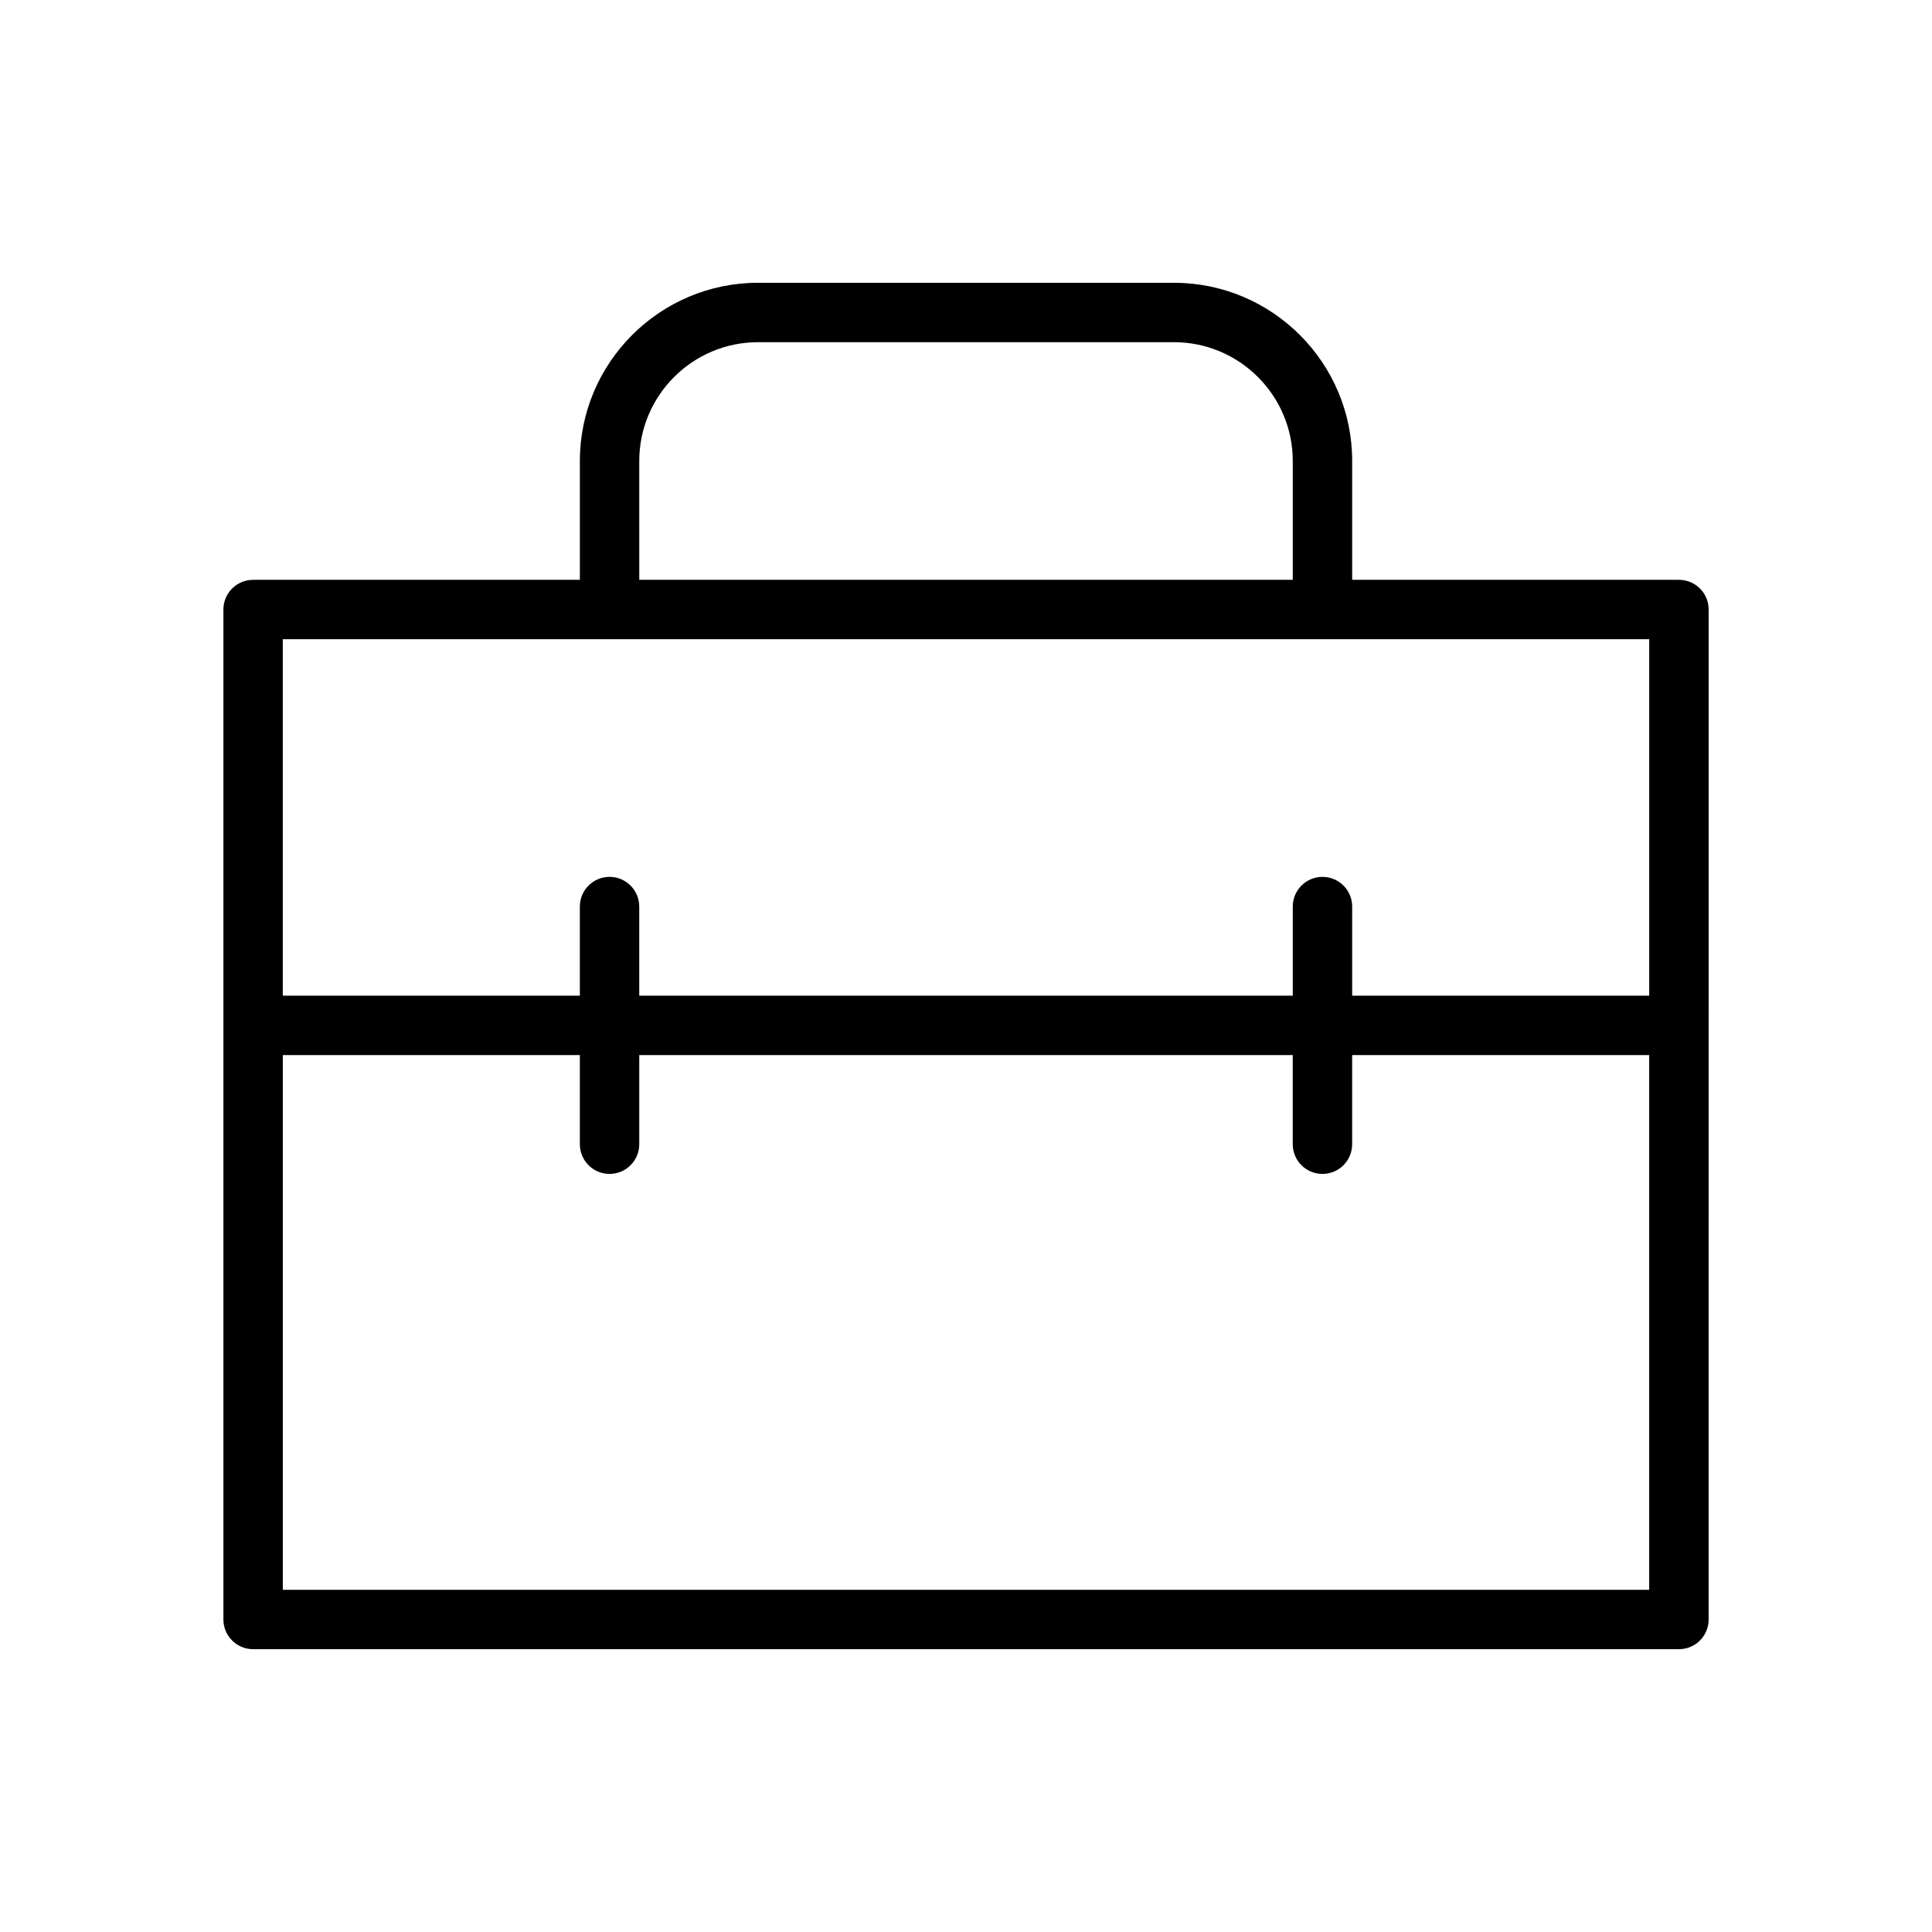
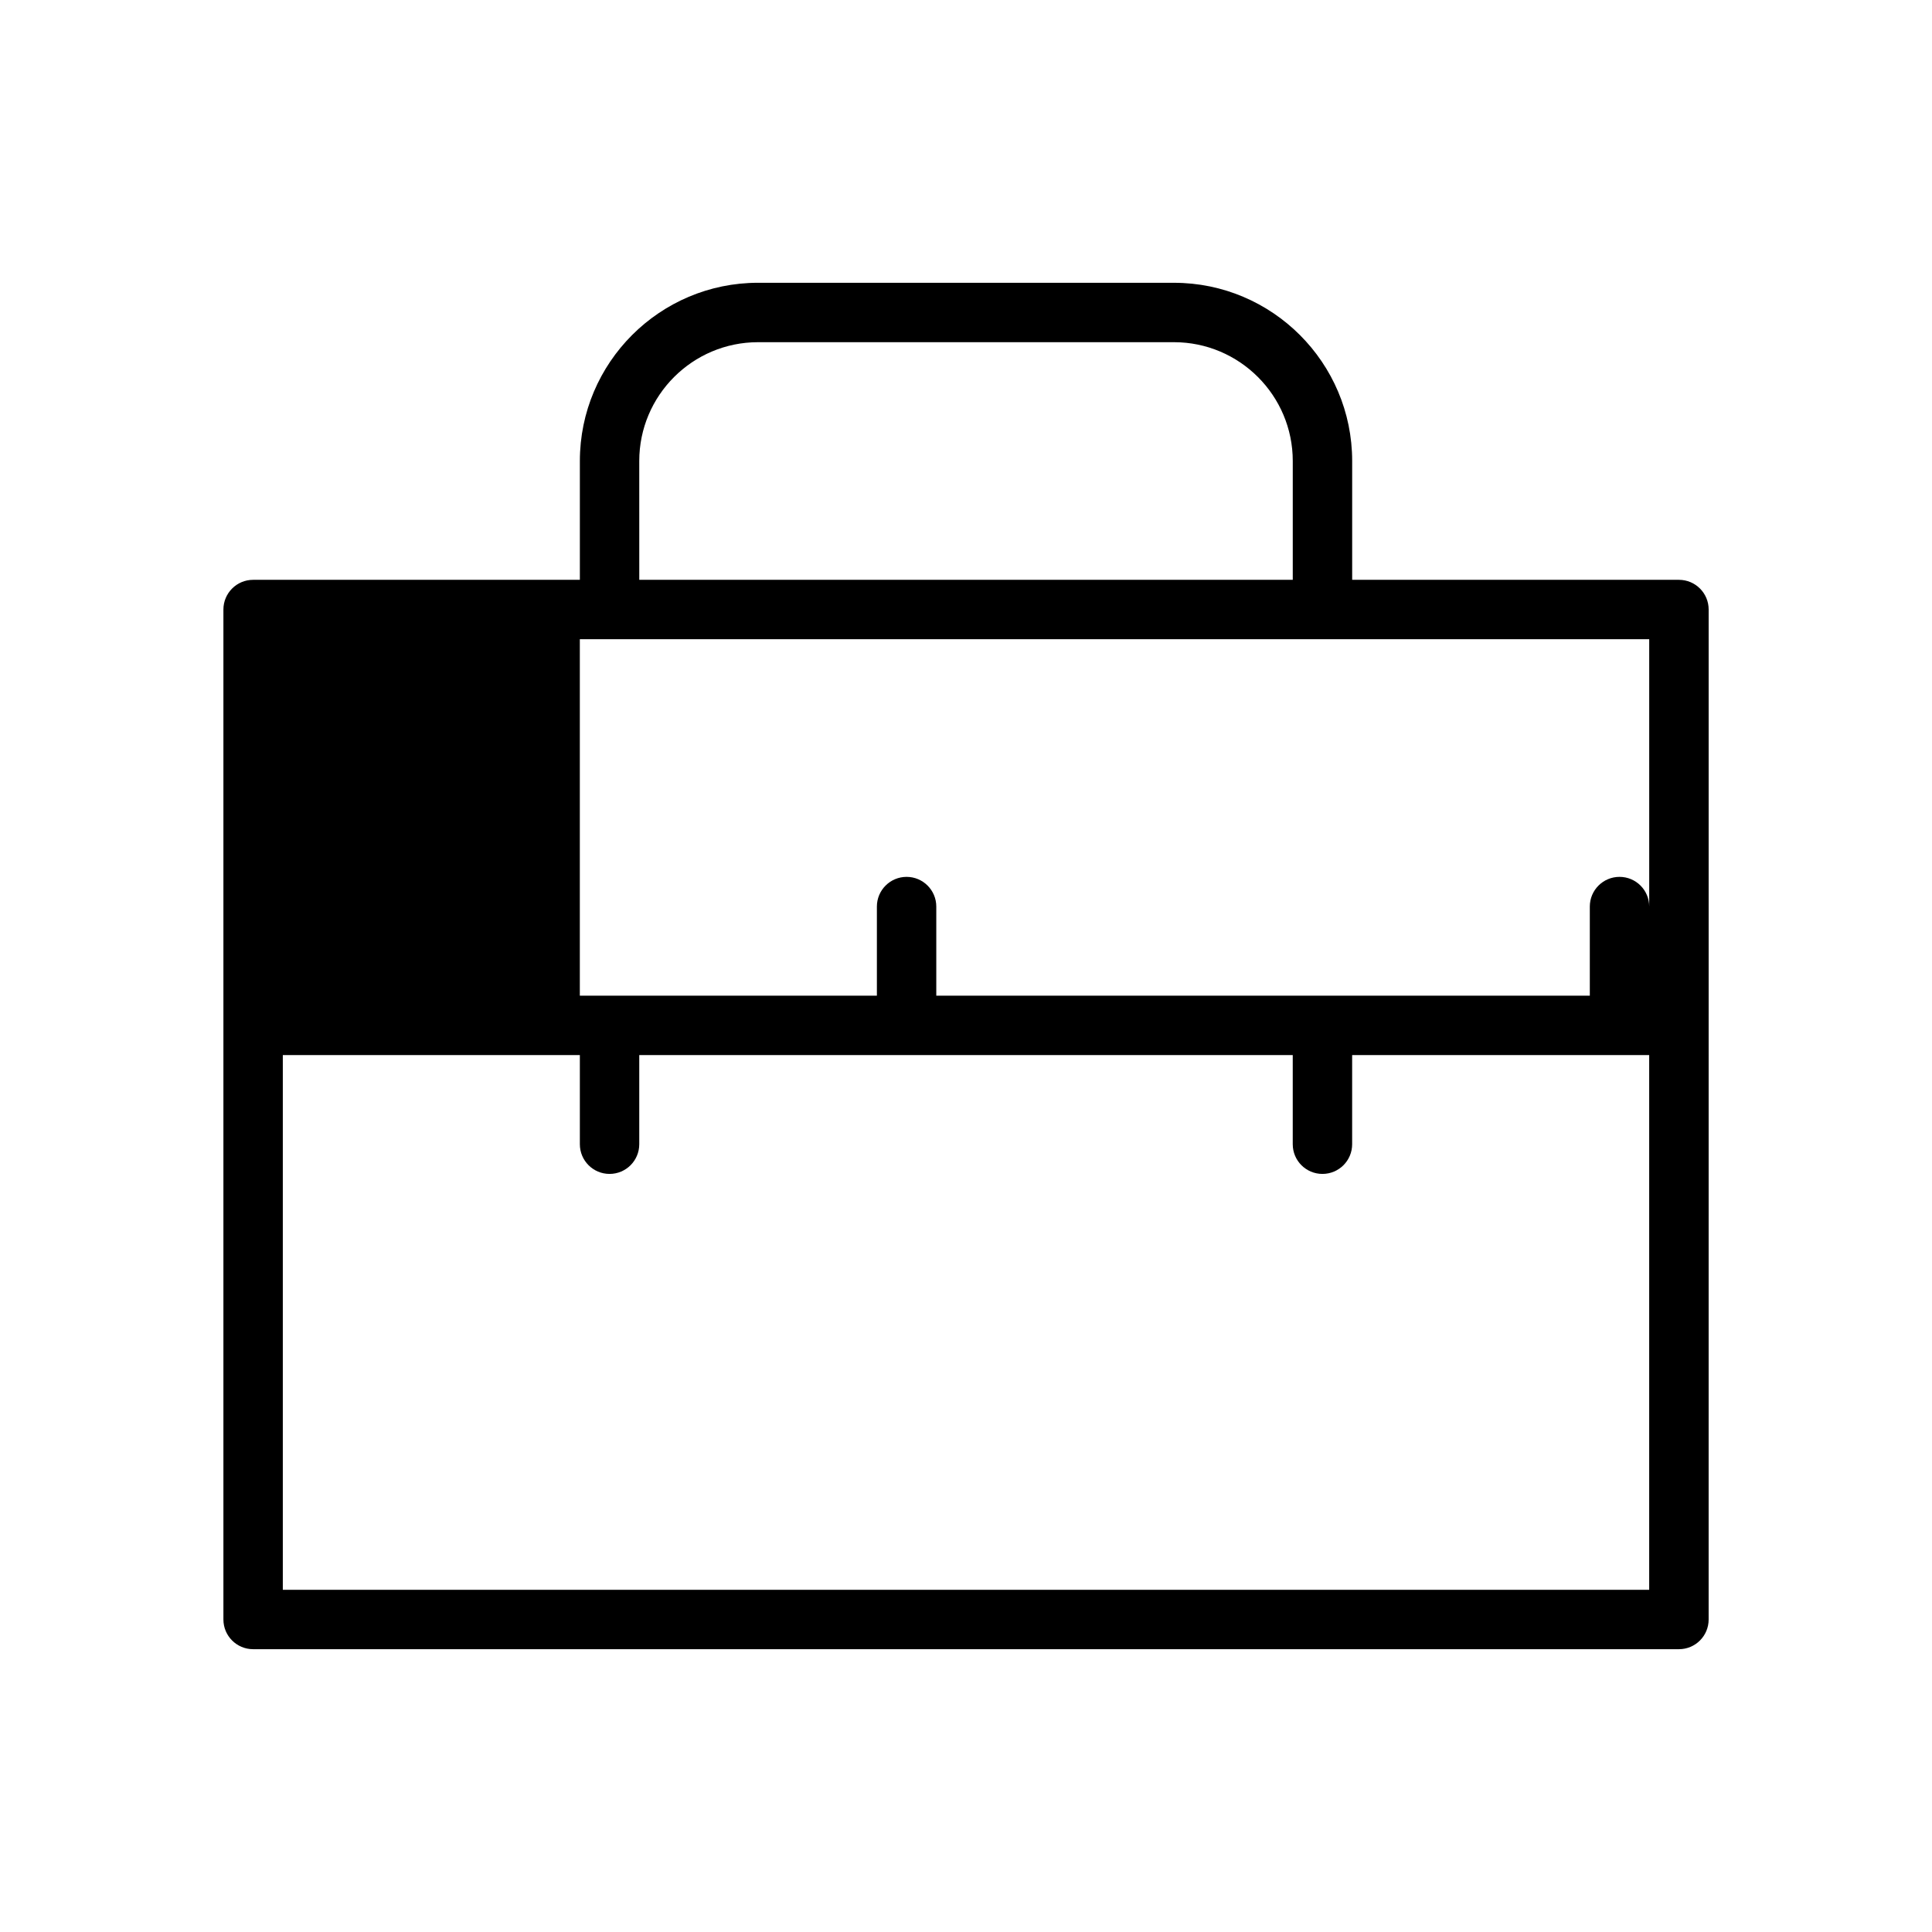
<svg xmlns="http://www.w3.org/2000/svg" fill="#000000" width="800px" height="800px" version="1.1" viewBox="144 144 512 512">
-   <path d="m588.93 297.66h-86.59v-31.488c0-26.047-21.184-47.23-47.23-47.23l-110.21-0.004c-26.047 0-47.23 21.184-47.23 47.23v31.488l-86.594 0.004c-4.344 0-7.871 3.527-7.871 7.871v267.65c0 4.352 3.527 7.871 7.871 7.871h377.86c4.352 0 7.871-3.519 7.871-7.871l0.004-267.65c0-4.348-3.519-7.871-7.875-7.871zm-275.52-31.488c0-17.367 14.121-31.488 31.488-31.488h110.21c17.367 0 31.488 14.121 31.488 31.488v31.488h-173.18zm267.65 47.23v94.465h-78.719v-23.617c0-4.344-3.519-7.871-7.871-7.871-4.352 0-7.871 3.527-7.871 7.871v23.617h-173.19v-23.617c0-4.344-3.527-7.871-7.871-7.871s-7.871 3.527-7.871 7.871v23.617h-78.723v-94.465zm-362.11 251.91v-141.7h78.719v23.617c0 4.352 3.527 7.871 7.871 7.871s7.871-3.519 7.871-7.871v-23.617h173.18v23.617c0 4.352 3.519 7.871 7.871 7.871 4.352 0 7.871-3.519 7.871-7.871v-23.617h78.719v141.7z" />
+   <path d="m588.93 297.66h-86.59v-31.488c0-26.047-21.184-47.23-47.23-47.23l-110.21-0.004c-26.047 0-47.23 21.184-47.23 47.23v31.488l-86.594 0.004c-4.344 0-7.871 3.527-7.871 7.871v267.65c0 4.352 3.527 7.871 7.871 7.871h377.86c4.352 0 7.871-3.519 7.871-7.871l0.004-267.65c0-4.348-3.519-7.871-7.875-7.871zm-275.52-31.488c0-17.367 14.121-31.488 31.488-31.488h110.21c17.367 0 31.488 14.121 31.488 31.488v31.488h-173.18zm267.65 47.23v94.465v-23.617c0-4.344-3.519-7.871-7.871-7.871-4.352 0-7.871 3.527-7.871 7.871v23.617h-173.19v-23.617c0-4.344-3.527-7.871-7.871-7.871s-7.871 3.527-7.871 7.871v23.617h-78.723v-94.465zm-362.11 251.91v-141.7h78.719v23.617c0 4.352 3.527 7.871 7.871 7.871s7.871-3.519 7.871-7.871v-23.617h173.18v23.617c0 4.352 3.519 7.871 7.871 7.871 4.352 0 7.871-3.519 7.871-7.871v-23.617h78.719v141.7z" />
</svg>